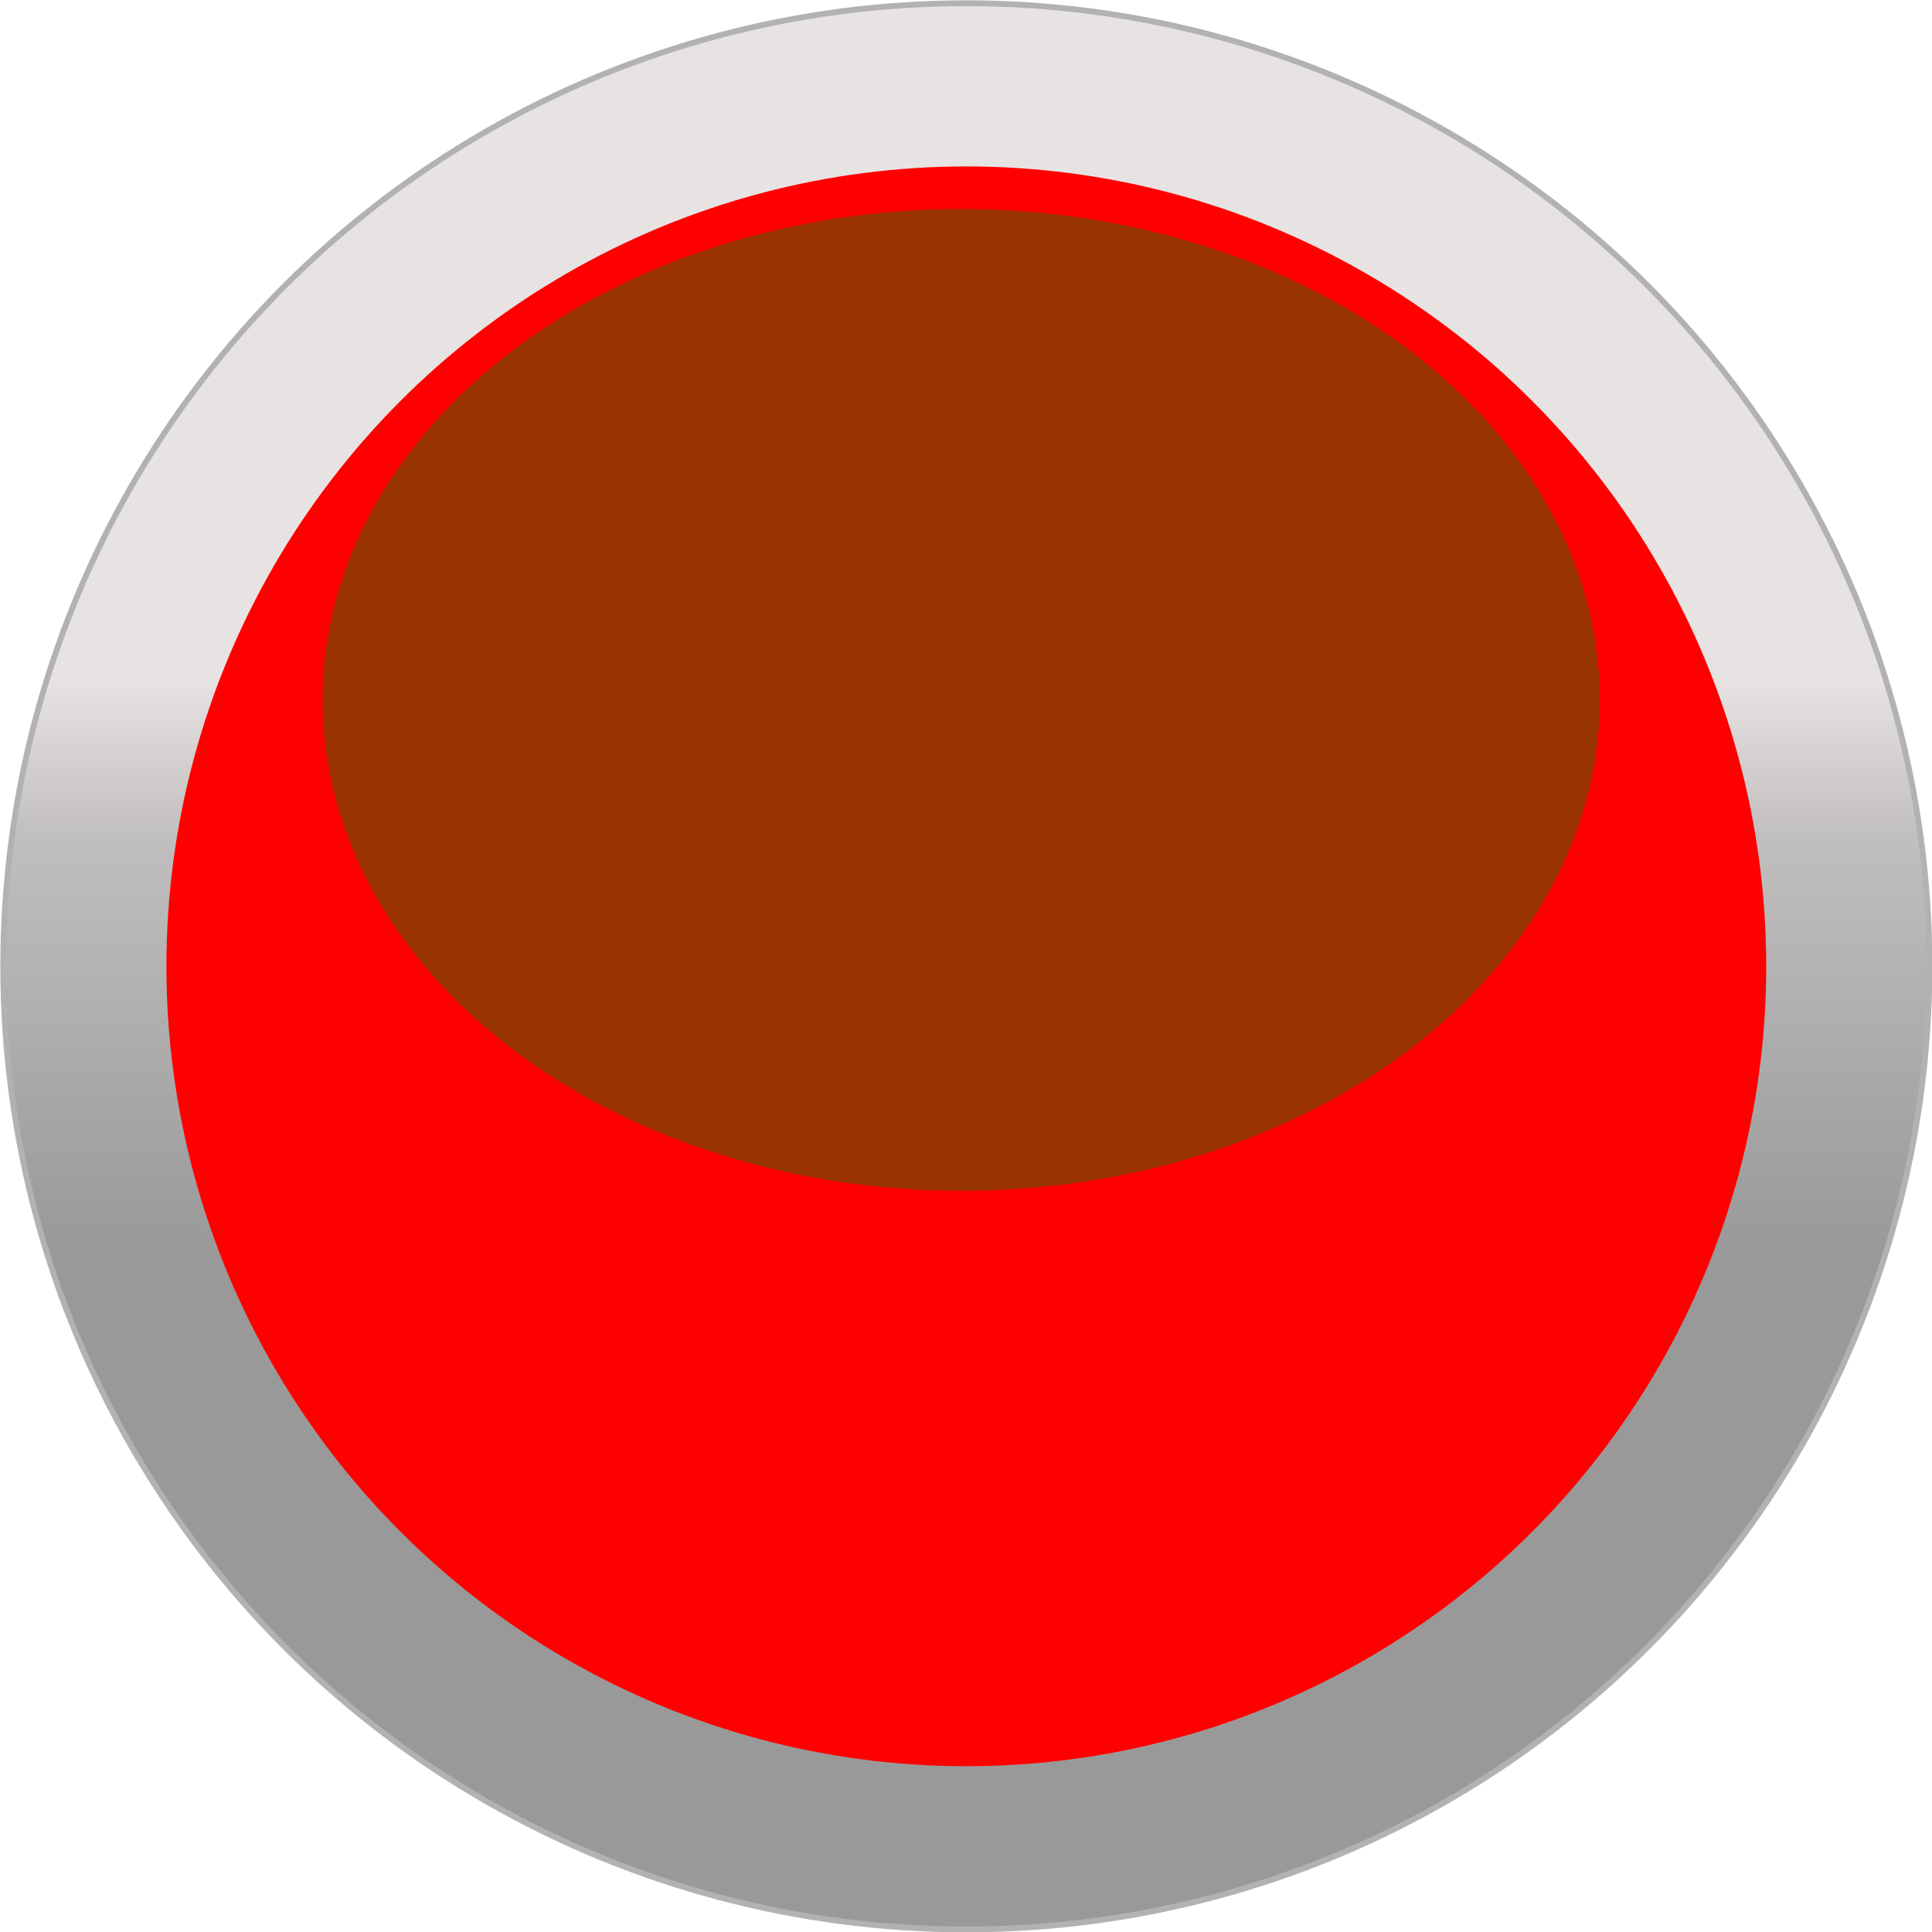
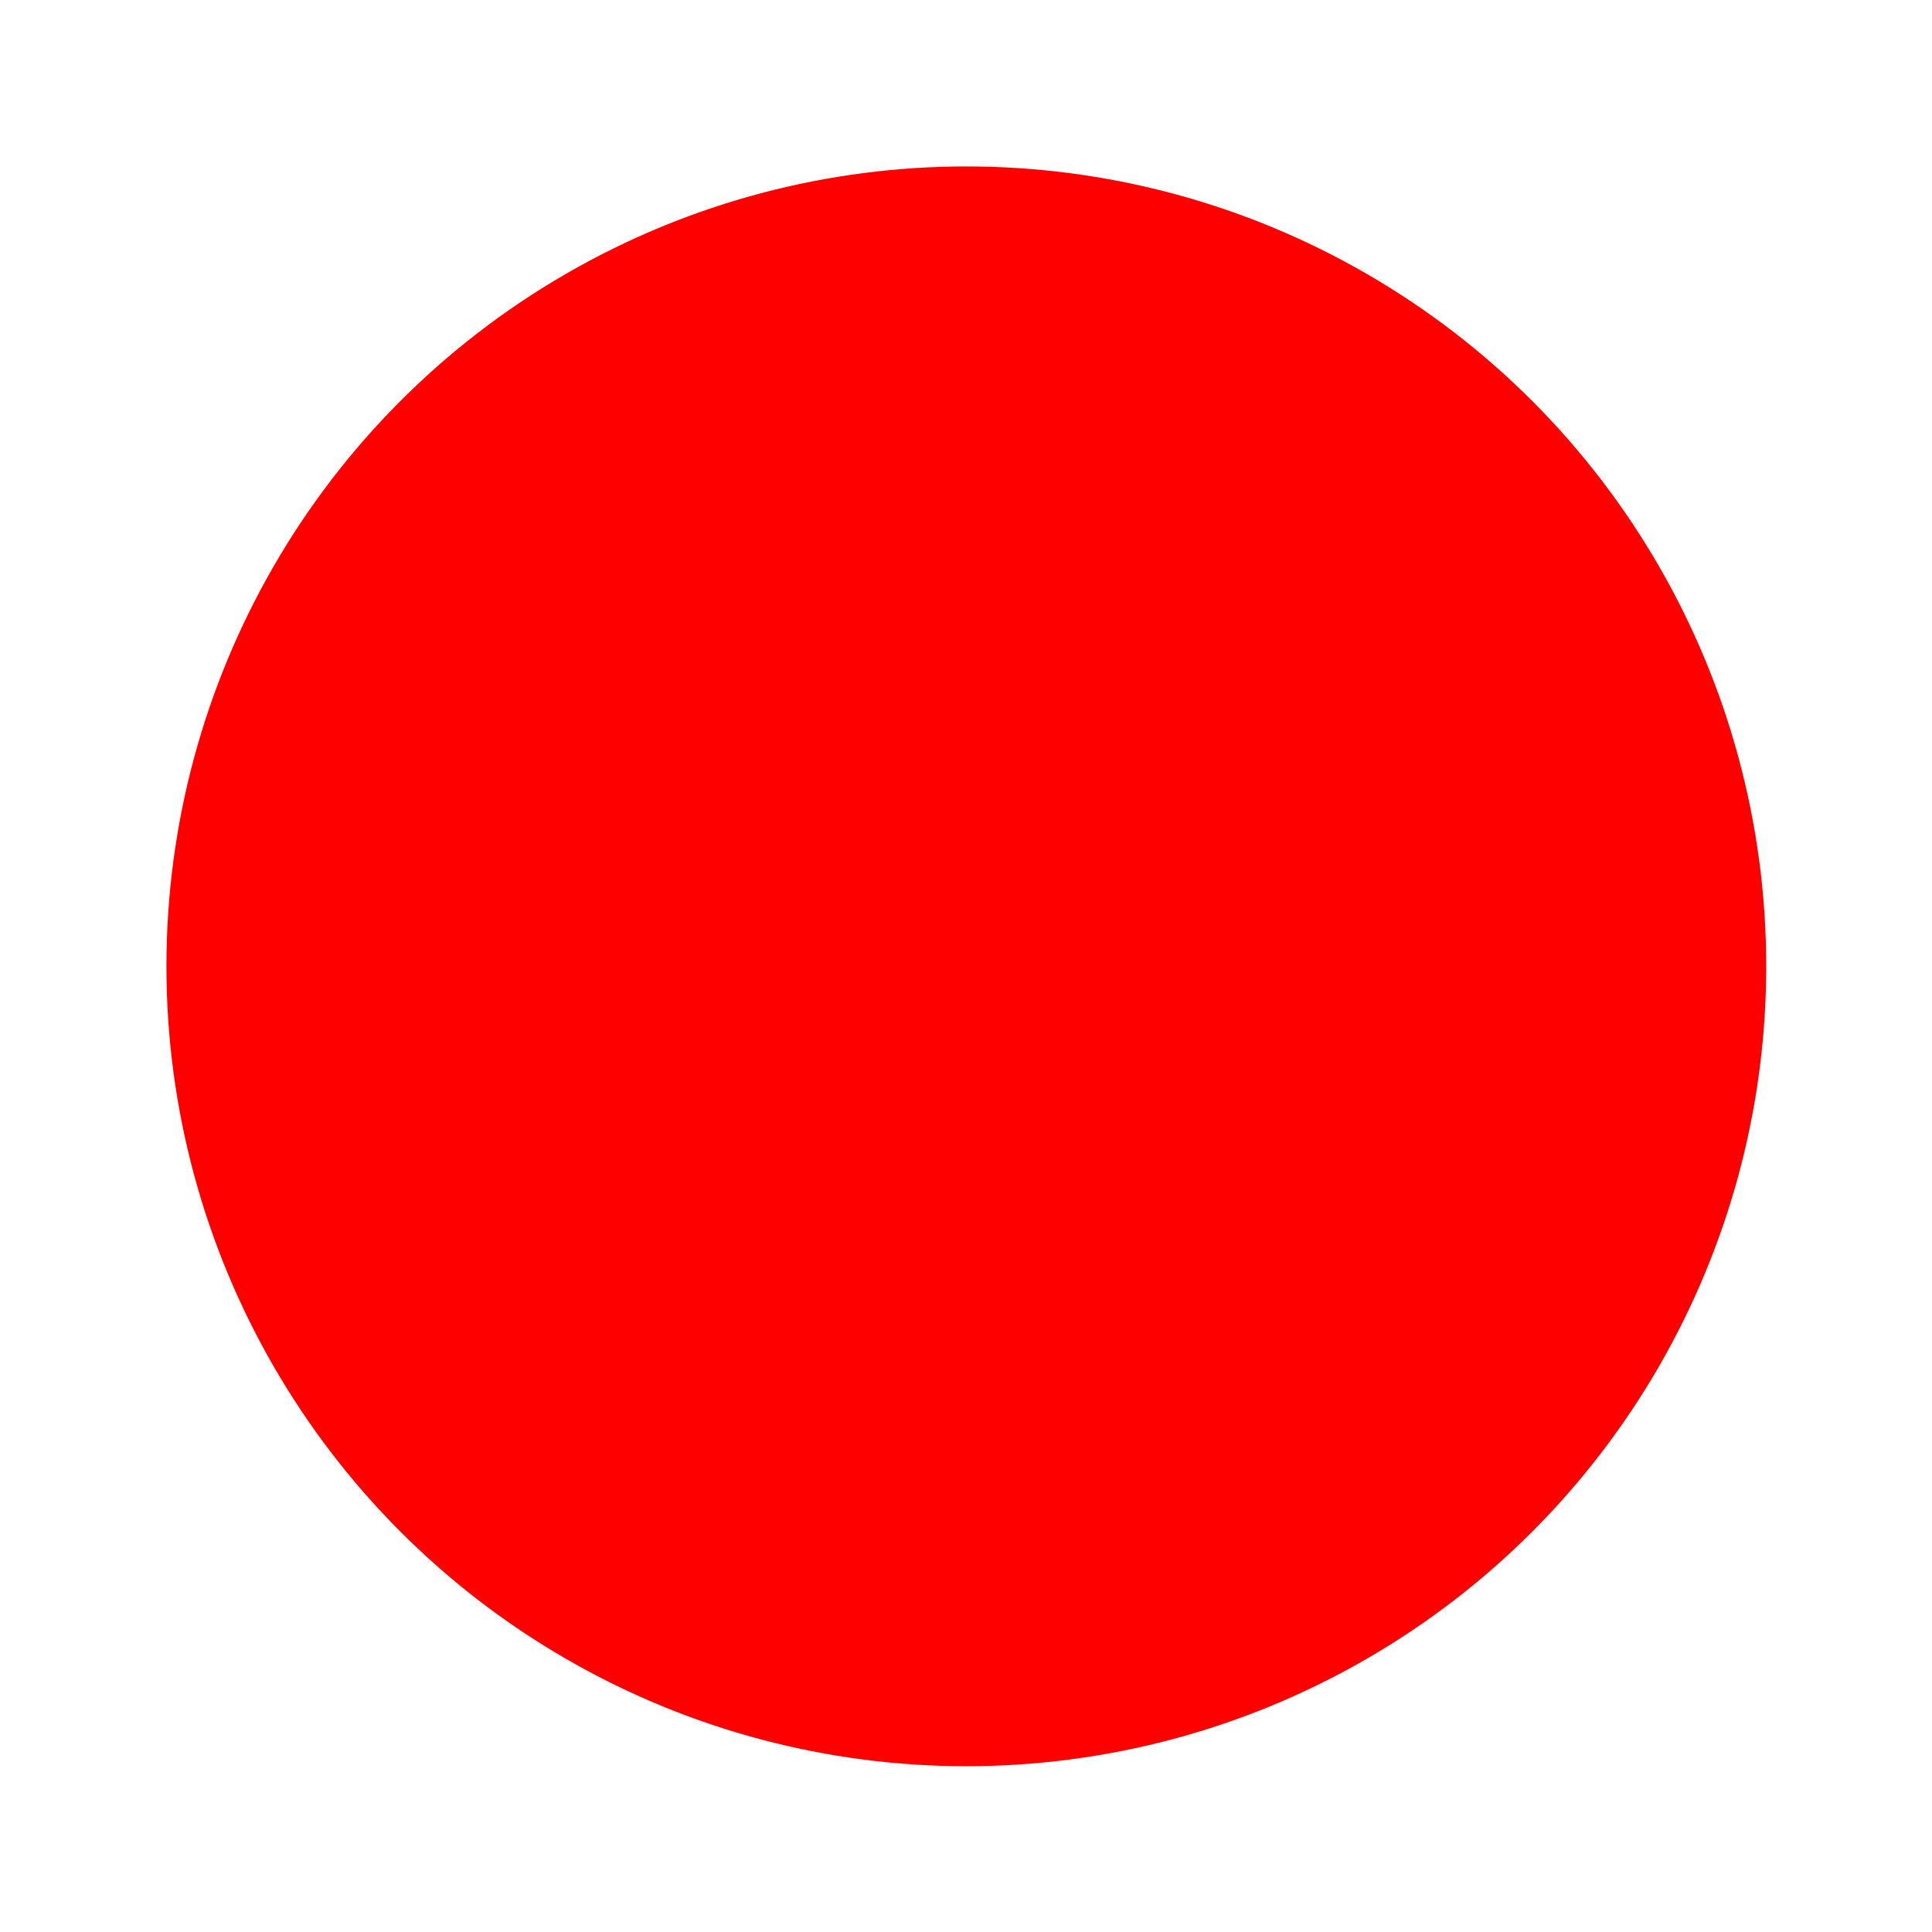
<svg xmlns="http://www.w3.org/2000/svg" xmlns:ns1="http://www.inkscape.org/namespaces/inkscape" xmlns:ns2="http://sodipodi.sourceforge.net/DTD/sodipodi-0.dtd" xml:space="preserve" width="25.709mm" height="25.709mm" style="shape-rendering:geometricPrecision; text-rendering:geometricPrecision; image-rendering:optimizeQuality; fill-rule:evenodd; clip-rule:evenodd" viewBox="0 0 2.995 2.995" id="svg2" version="1.1" ns1:version="0.48.3.1 r9886" ns2:docname="160.svg">
  <ns2:namedview pagecolor="#ffffff" bordercolor="#666666" borderopacity="1" objecttolerance="10" gridtolerance="10" guidetolerance="10" ns1:pageopacity="0" ns1:pageshadow="2" ns1:window-width="1366" ns1:window-height="705" id="namedview23" showgrid="false" ns1:zoom="2.5906551" ns1:cx="-2.4865175" ns1:cy="58.976262" ns1:window-x="-8" ns1:window-y="-8" ns1:window-maximized="1" ns1:current-layer="svg2" />
  <defs id="defs4">
    <style type="text/css" id="style6">
   
    .str0 {stroke:#B2B2B2;stroke-width:0.009}
    .fil1 {fill:yellow}
    .fil2 {fill:#FFFF4A}
    .fil0 {fill:url(#id0)}
   
  </style>
    <linearGradient id="id0" gradientUnits="userSpaceOnUse" x1="1.498" y1="1.05" x2="1.498" y2="1.946">
      <stop offset="0" style="stop-color:#E8E3E3" id="stop9" />
      <stop offset="0.278" style="stop-color:#C1BEBE" id="stop11" />
      <stop offset="1" style="stop-color:#999999" id="stop13" />
    </linearGradient>
  </defs>
-   <circle ns2:ry="1.49317" ns2:rx="1.49317" ns2:cy="1.49762" ns2:cx="1.49761" style="fill:url(#id0);stroke:#b2b2b2;stroke-width:0.009" id="circle17" r="1.493" cy="1.498" cx="1.498" class="fil0 str0" />
  <circle style="fill:#ff0000" ns2:ry="1.2395101" ns2:rx="1.2395101" ns2:cy="1.49762" ns2:cx="1.49761" id="circle19" r="1.24" cy="1.498" cx="1.498" class="fil1" />
  <g id="hlight" ns1:label="#g3008" style="fill: rgb(153, 51, 0);">
-     <ellipse class="fil2" cx="1.49" cy="1.085" rx="0.99" ry="0.761" id="ellipse21" ns2:cx="1.49042" ns2:cy="1.08534" ns2:rx="0.99033898" ns2:ry="0.76114202" style="fill: rgb(153, 51, 0);" />
-   </g>
+     </g>
</svg>